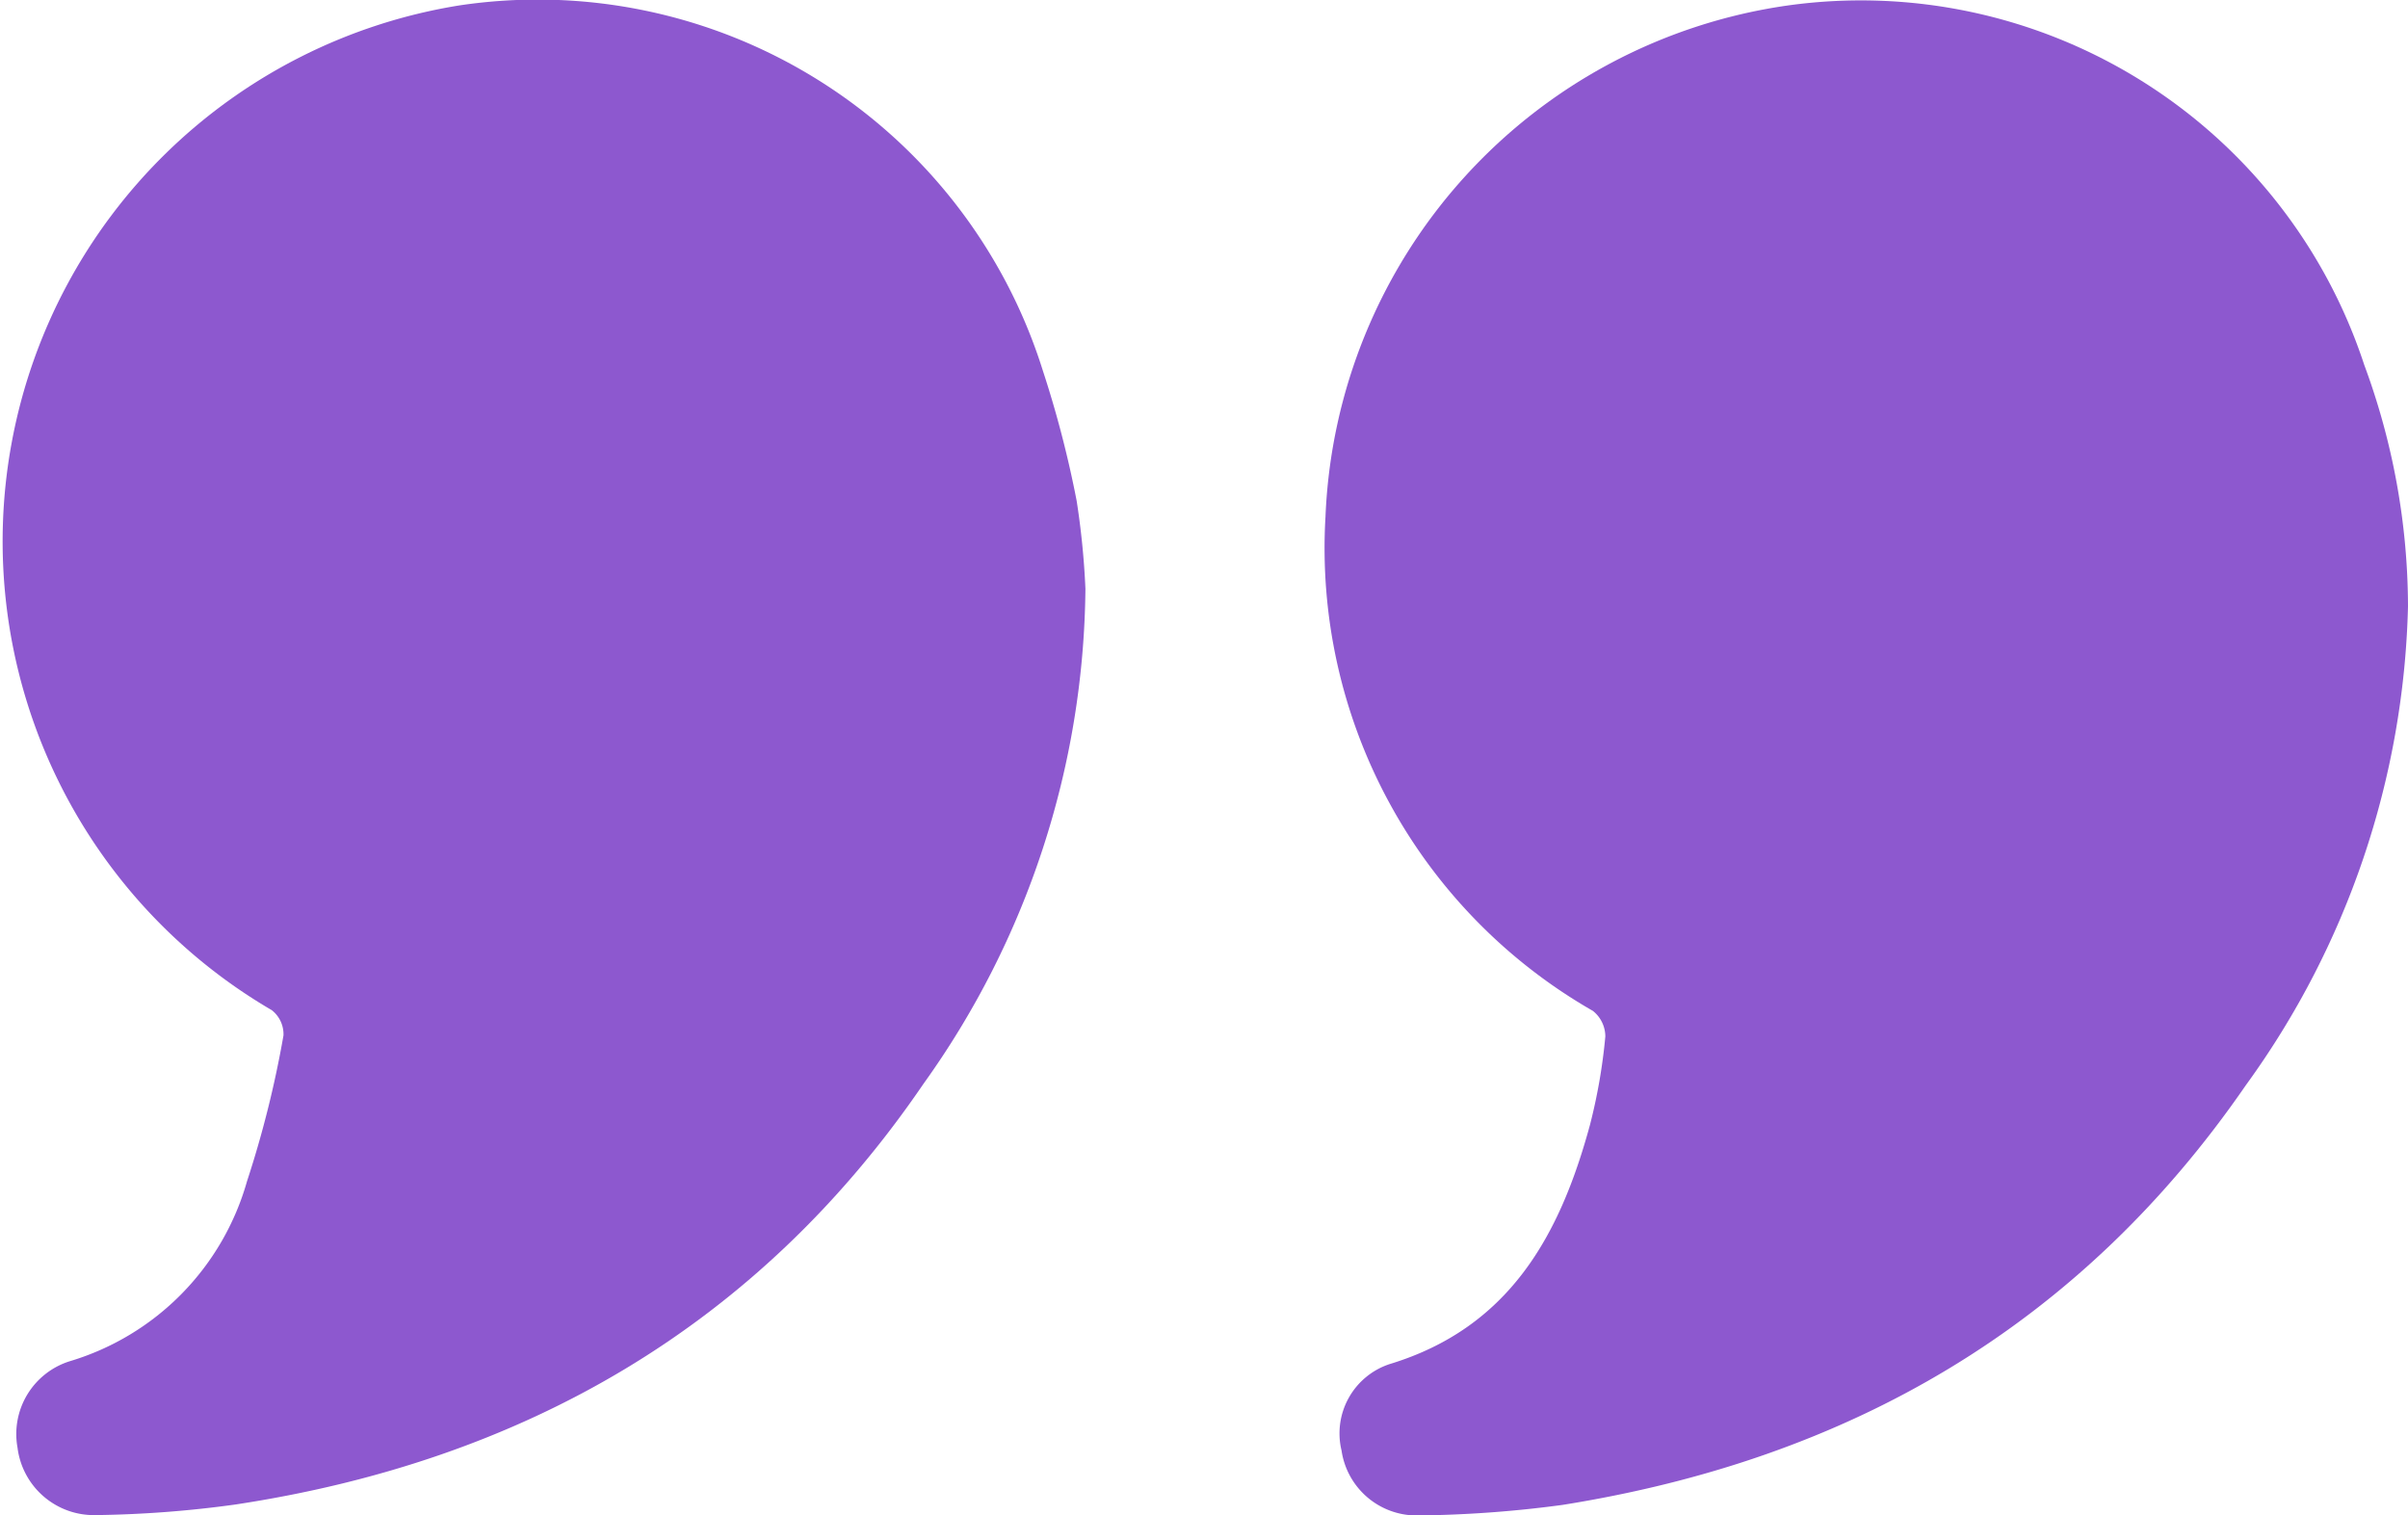
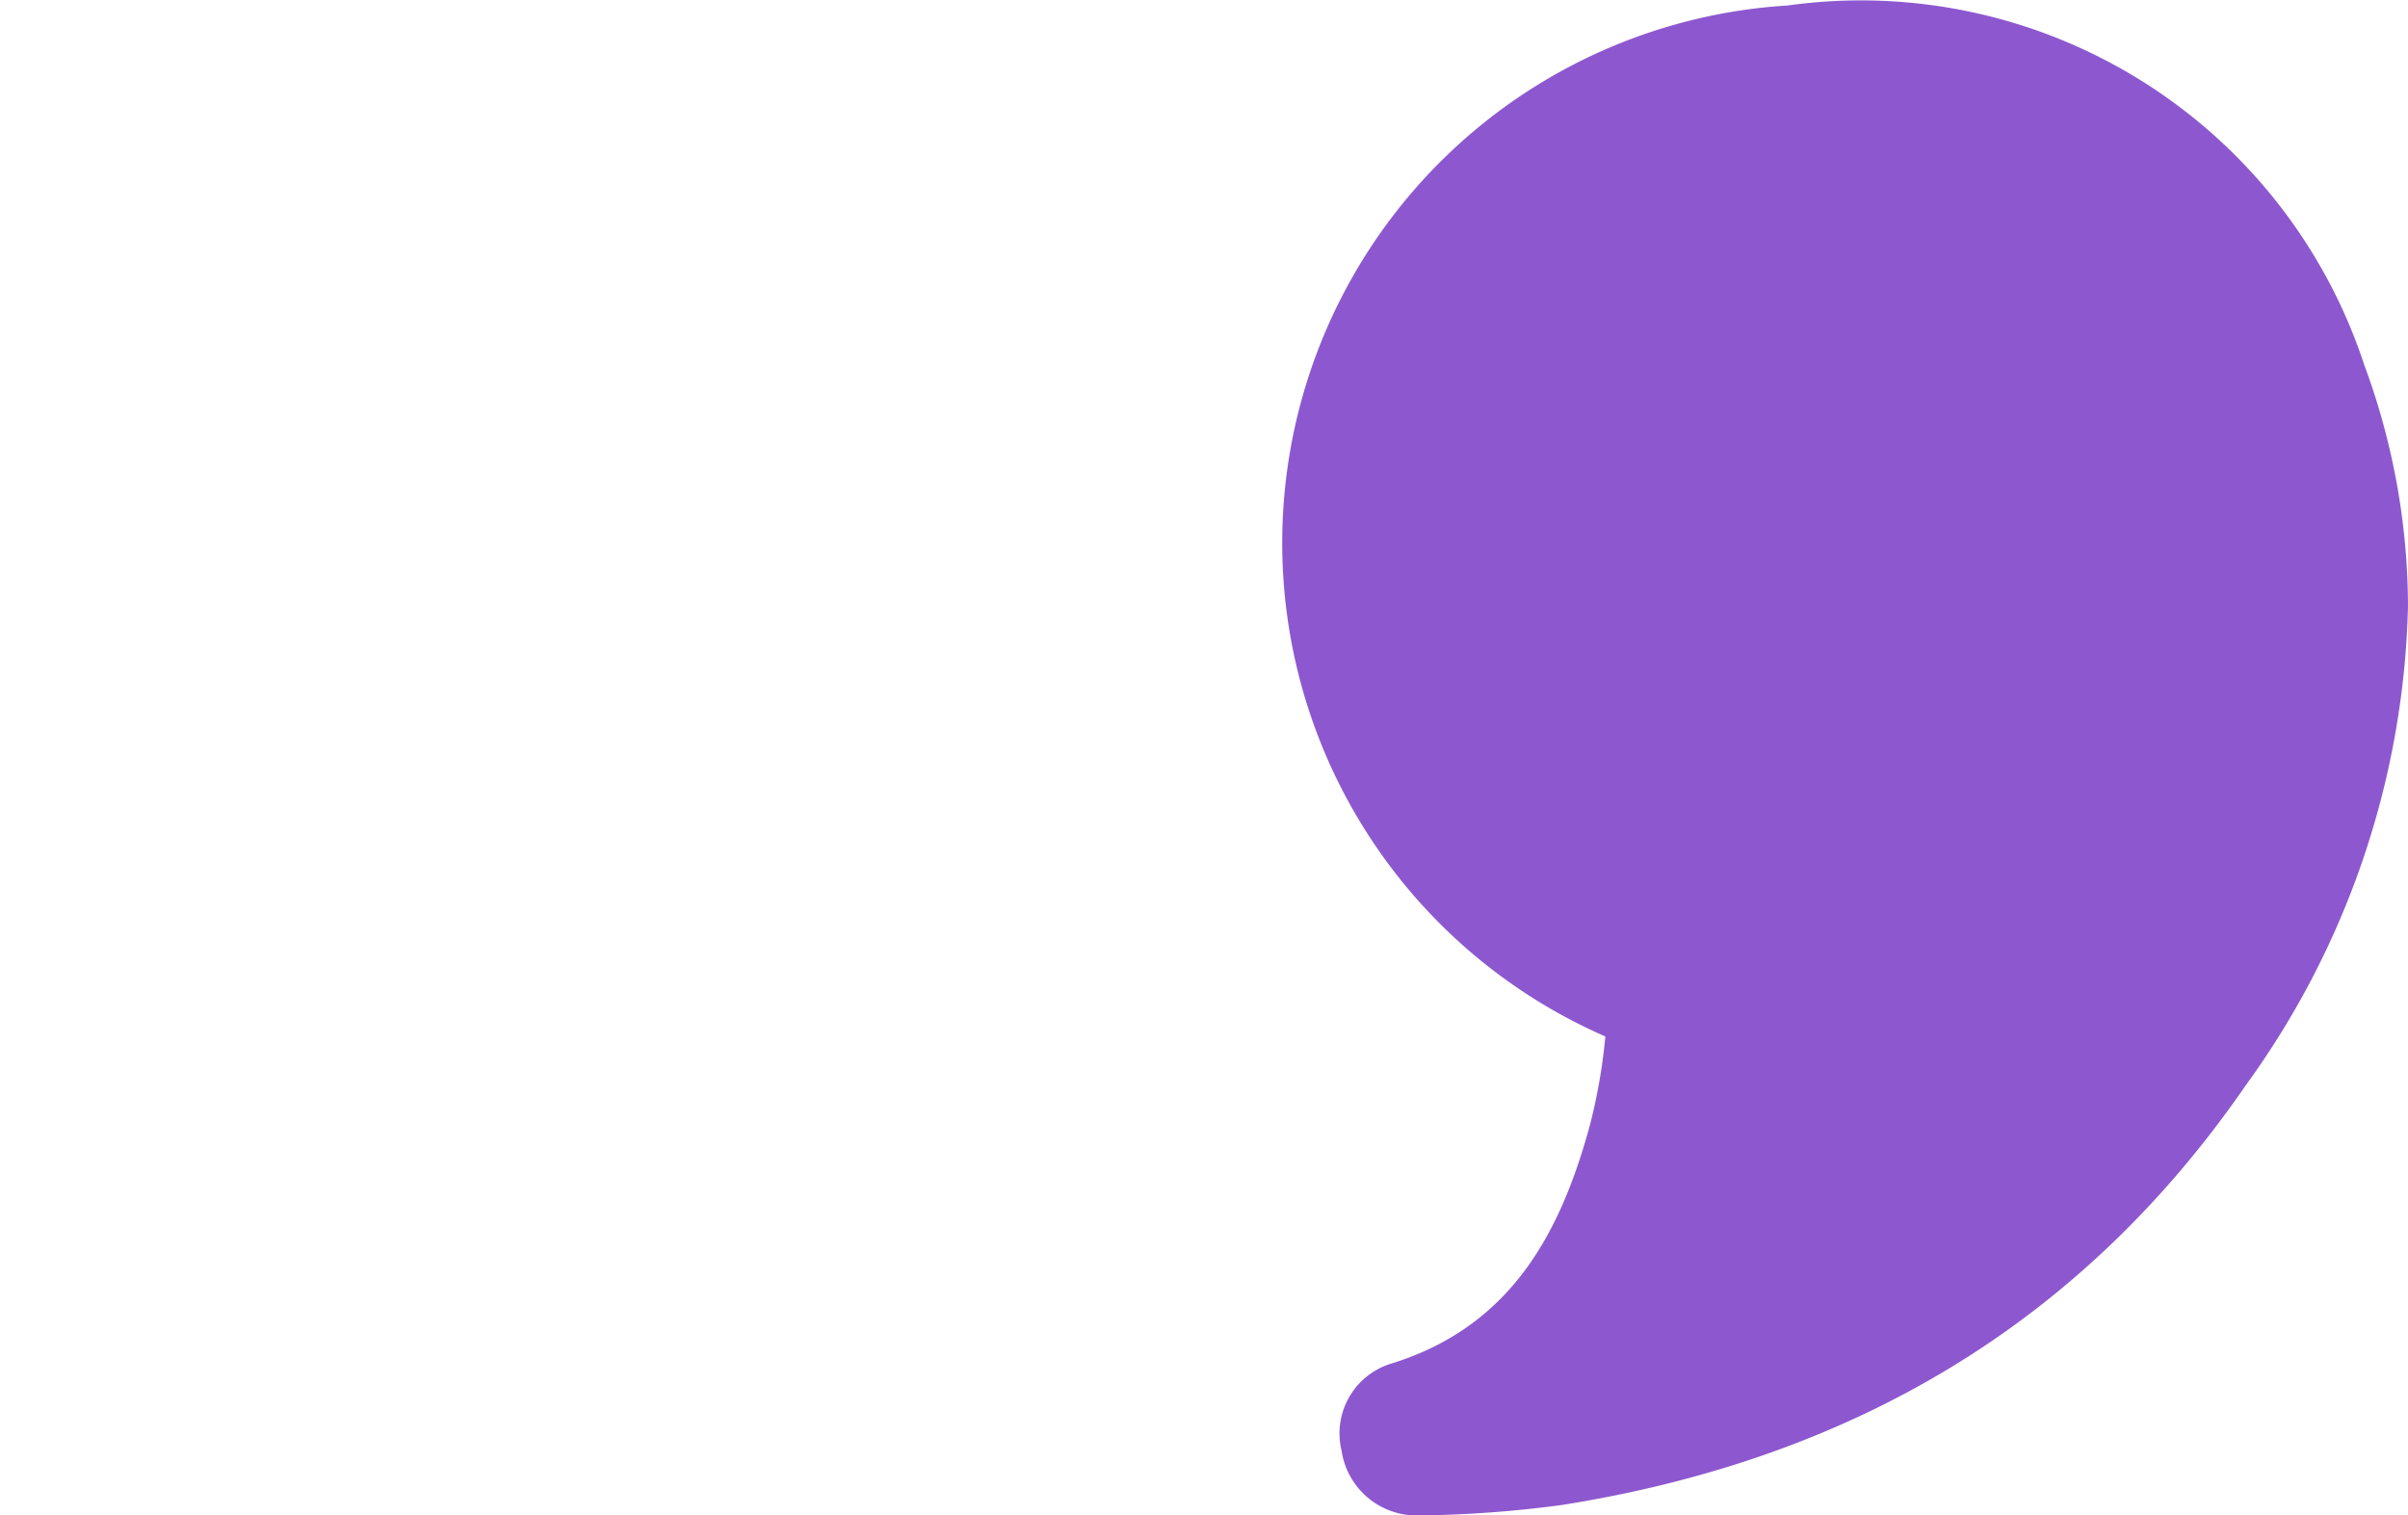
<svg xmlns="http://www.w3.org/2000/svg" id="Layer_1" data-name="Layer 1" width="66" height="41.54" viewBox="0 0 66 41.54">
  <defs>
    <style>.cls-1{fill:#8d58cf;}</style>
  </defs>
  <title>quote</title>
-   <path class="cls-1" d="M66,16.62a23.27,23.27,0,0,1-4.44,13.12C57,36.36,50.67,40,42.83,41.25a32,32,0,0,1-4,.29,2.08,2.08,0,0,1-2.06-1.78,2,2,0,0,1,1.32-2.37c3.29-1,4.67-3.54,5.49-6.56A15.34,15.34,0,0,0,44,28.41a.9.9,0,0,0-.34-.7,14.62,14.62,0,0,1-7.33-13.55A14.76,14.76,0,0,1,49,.15,14.52,14.52,0,0,1,64.8,10,19.16,19.16,0,0,1,66,16.62Z" />
-   <path class="cls-1" d="M29.75,16.14a23.64,23.64,0,0,1-4.44,13.57c-4.55,6.67-11,10.34-18.86,11.53a30.56,30.56,0,0,1-3.83.29A2.11,2.11,0,0,1,.48,39.68a2.09,2.09,0,0,1,1.44-2.37,7.19,7.19,0,0,0,4.85-4.93,28.59,28.59,0,0,0,1-4,.84.84,0,0,0-.32-.69A14.88,14.88,0,0,1,12.58.15a14.51,14.51,0,0,1,16,10,29.41,29.41,0,0,1,.93,3.58A21.82,21.82,0,0,1,29.75,16.14Z" />
+   <path class="cls-1" d="M66,16.62a23.27,23.27,0,0,1-4.44,13.12C57,36.36,50.67,40,42.83,41.25a32,32,0,0,1-4,.29,2.08,2.08,0,0,1-2.06-1.78,2,2,0,0,1,1.32-2.37c3.29-1,4.67-3.54,5.49-6.56A15.34,15.34,0,0,0,44,28.41A14.76,14.76,0,0,1,49,.15,14.52,14.52,0,0,1,64.8,10,19.16,19.16,0,0,1,66,16.62Z" />
</svg>